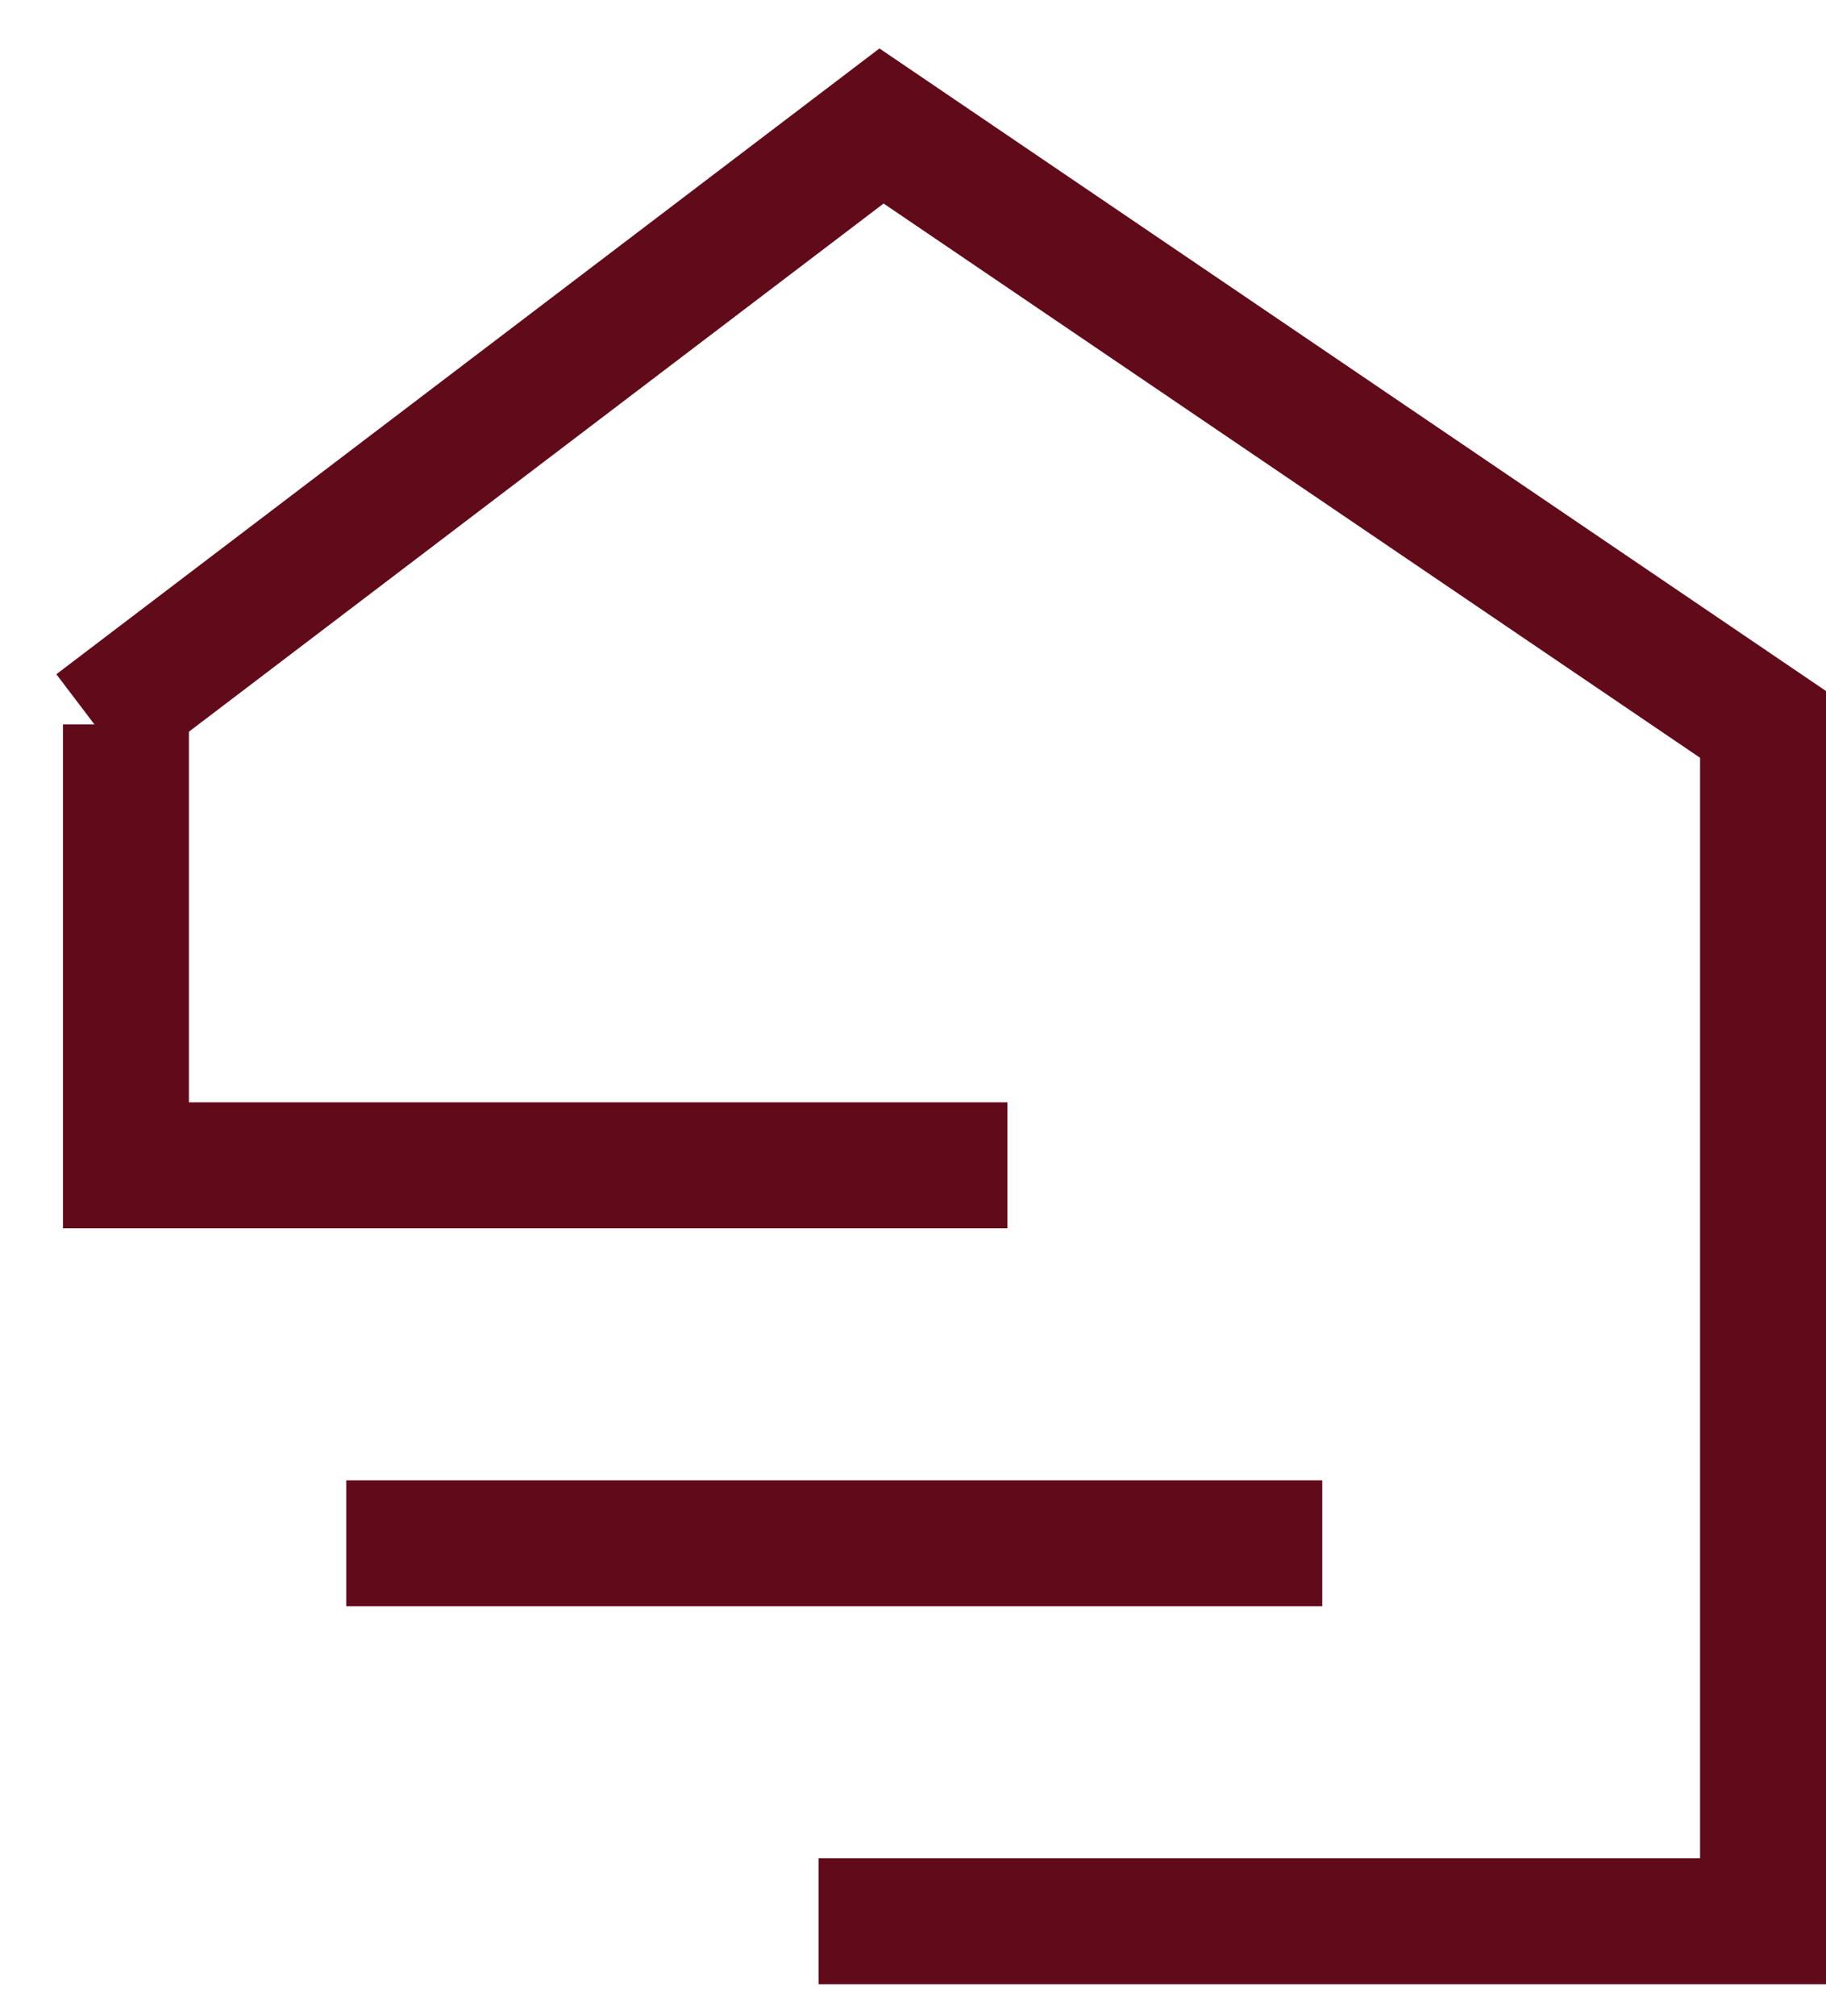
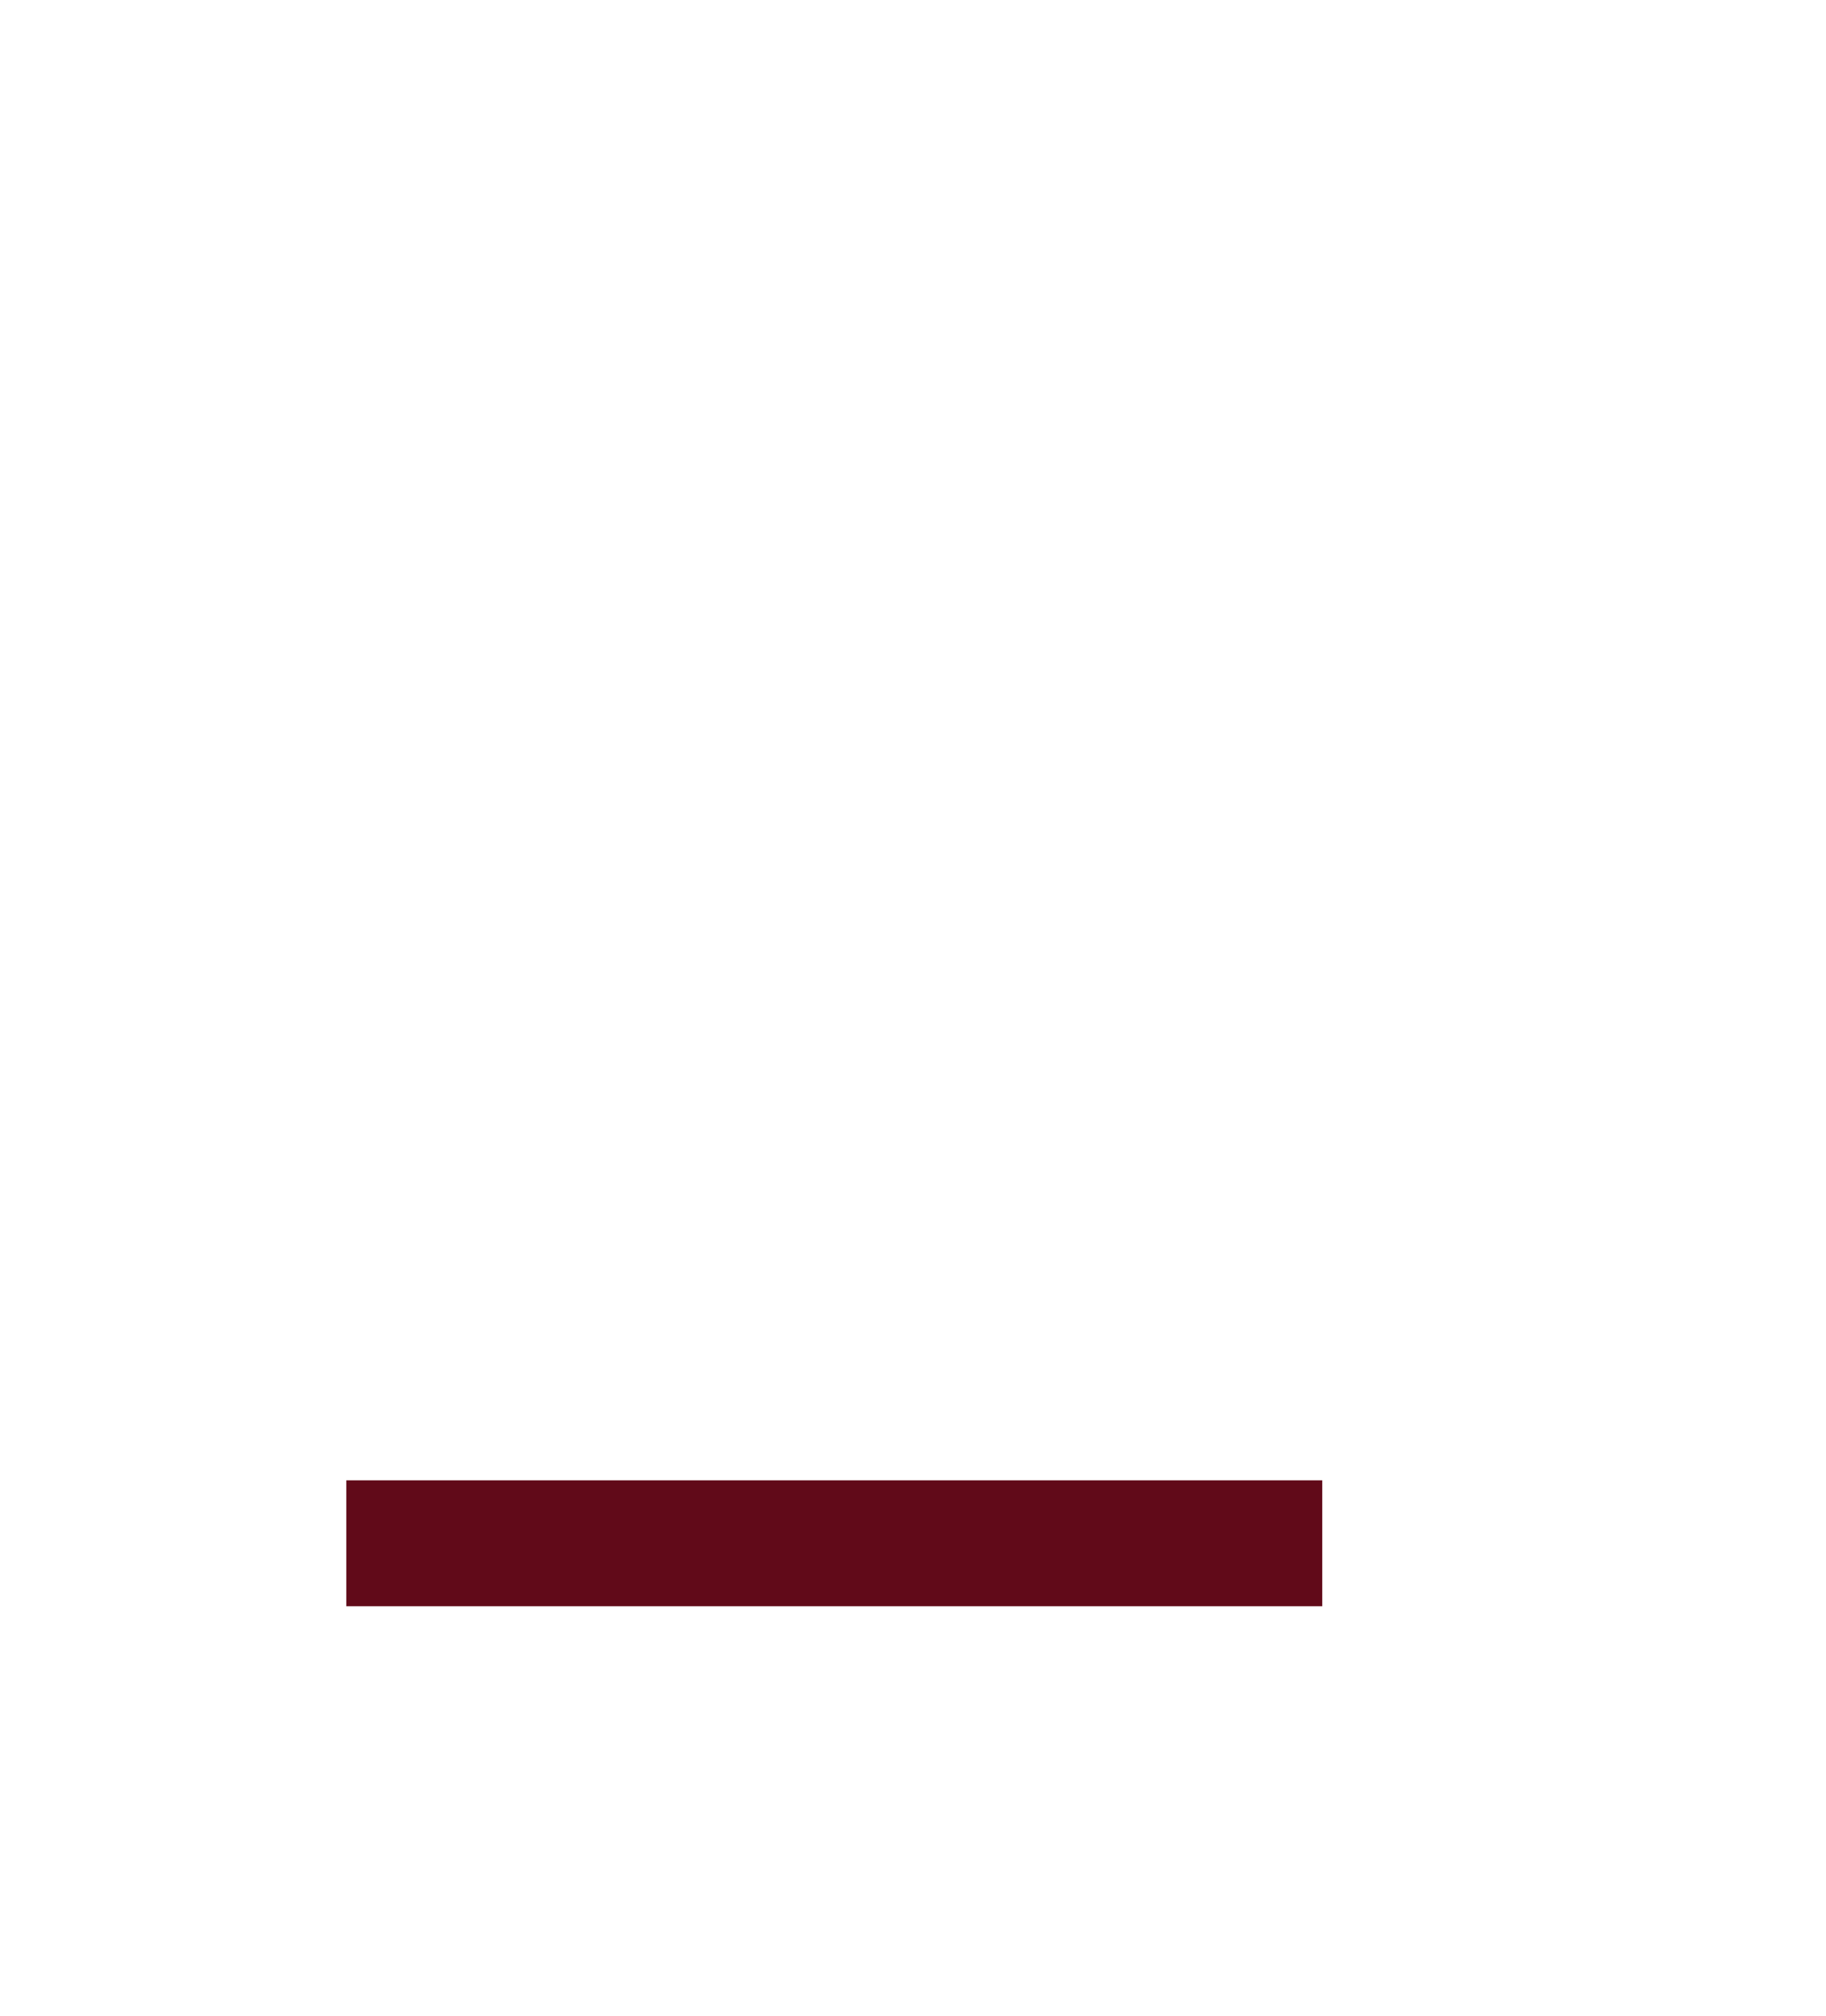
<svg xmlns="http://www.w3.org/2000/svg" width="29" height="32" viewBox="0 0 29 32" fill="none">
-   <path d="M16 18.5H2V11.5" stroke="#610A19" stroke-width="2" />
  <path d="M21 24.5H5.5" stroke="#610A19" stroke-width="2" />
-   <path d="M1.5 11.5L14 2L28 11.5V30.5H13" stroke="#610A19" stroke-width="2" />
</svg>